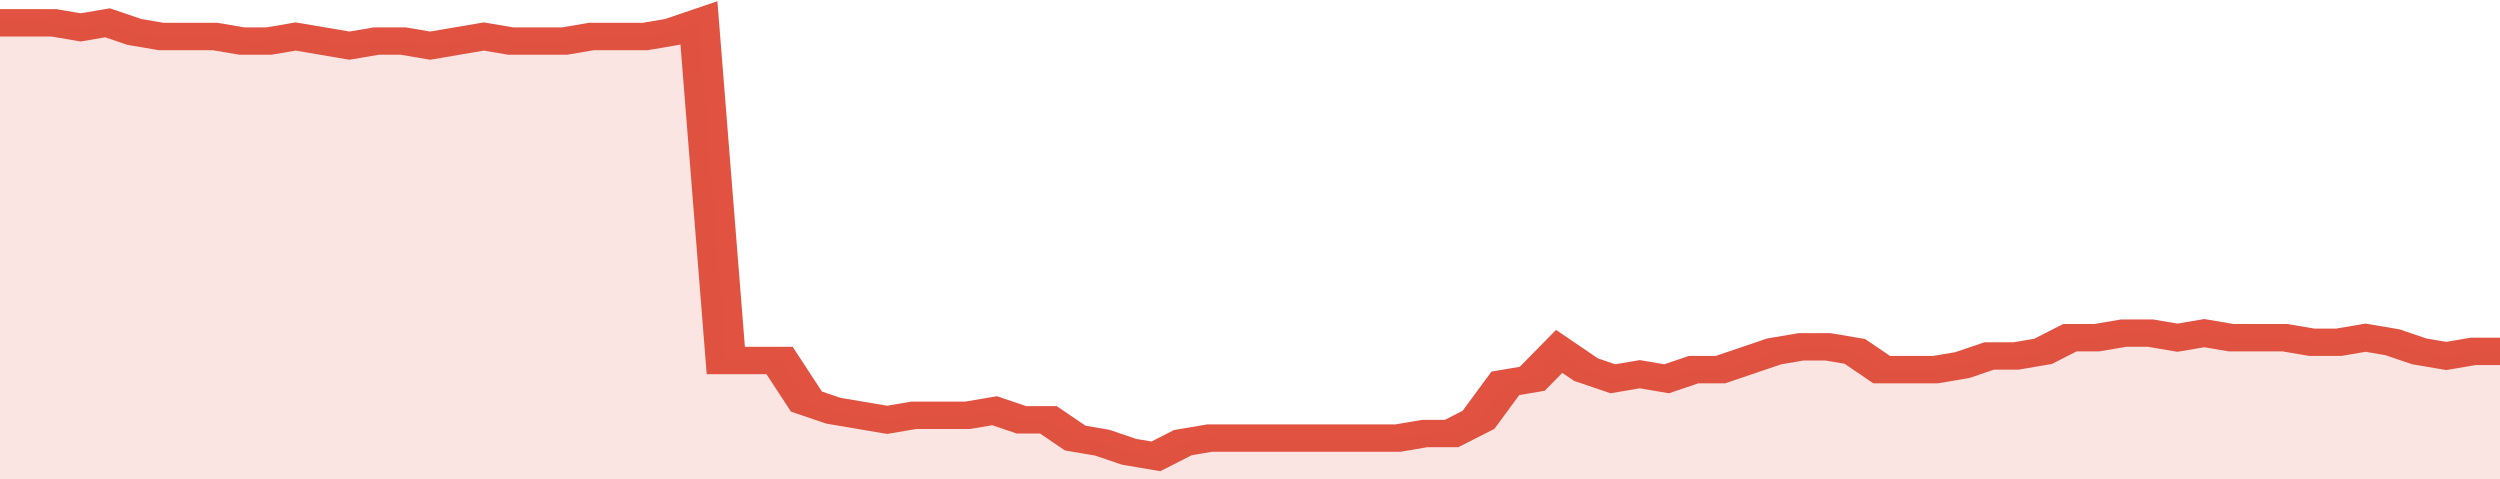
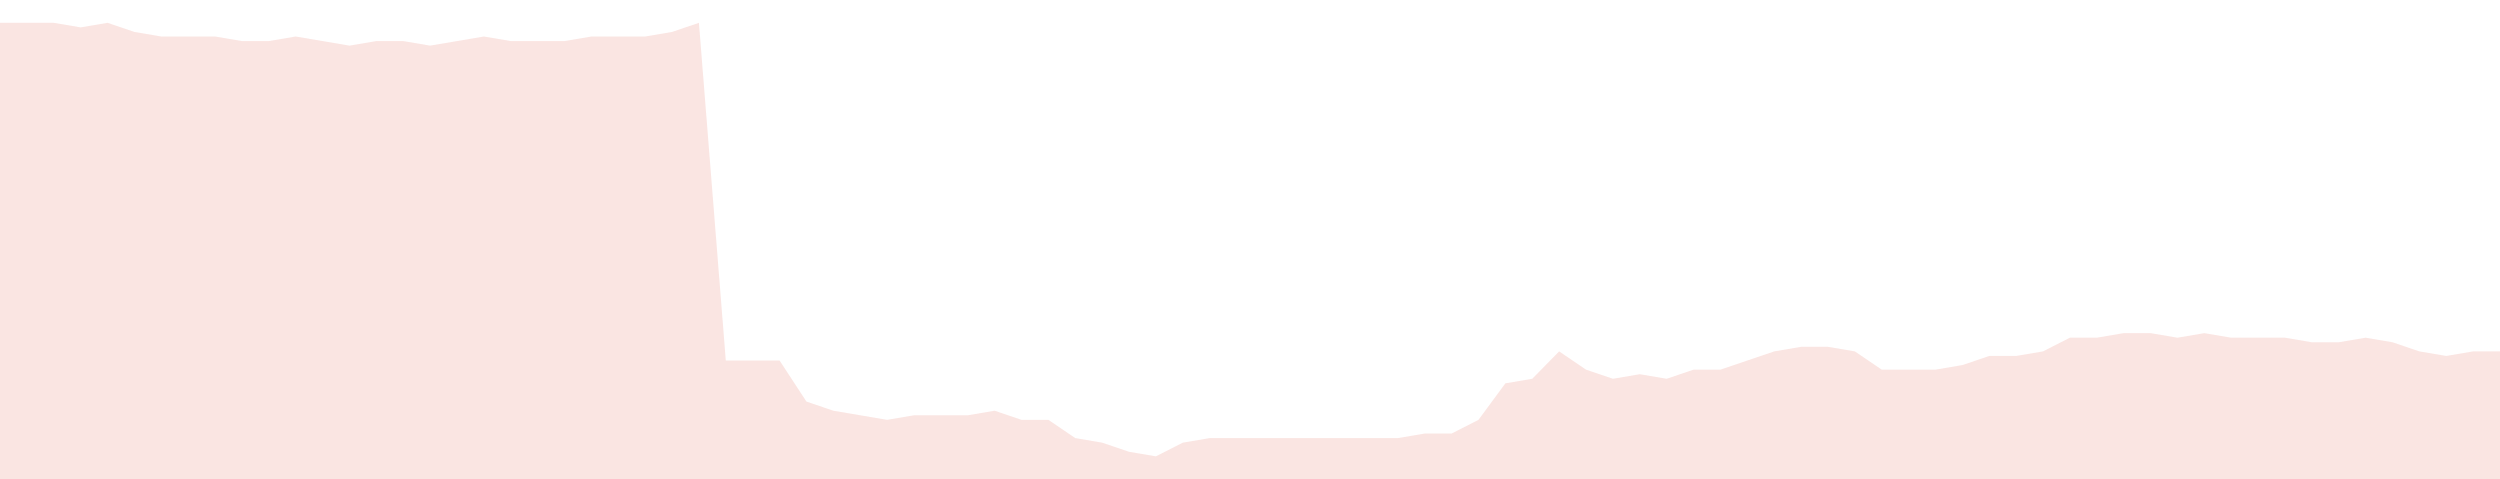
<svg xmlns="http://www.w3.org/2000/svg" viewBox="0 0 372 105" width="120" height="23" preserveAspectRatio="none">
-   <polyline fill="none" stroke="#E15241" stroke-width="6" points="0, 5 4, 5 8, 5 12, 6 16, 5 20, 7 24, 8 28, 8 32, 8 36, 9 40, 9 44, 8 48, 9 52, 10 56, 9 60, 9 64, 10 68, 9 72, 8 76, 9 80, 9 84, 9 88, 8 92, 8 96, 8 100, 7 104, 5 108, 79 112, 79 116, 79 120, 88 124, 90 128, 91 132, 92 136, 91 140, 91 144, 91 148, 90 152, 92 156, 92 160, 96 164, 97 168, 99 172, 100 176, 97 180, 96 184, 96 188, 96 192, 96 196, 96 200, 96 204, 96 208, 96 212, 95 216, 95 220, 92 224, 84 228, 83 232, 77 236, 81 240, 83 244, 82 248, 83 252, 81 256, 81 260, 79 264, 77 268, 76 272, 76 276, 77 280, 81 284, 81 288, 81 292, 80 296, 78 300, 78 304, 77 308, 74 312, 74 316, 73 320, 73 324, 74 328, 73 332, 74 336, 74 340, 74 344, 75 348, 75 352, 74 356, 75 360, 77 364, 78 368, 77 372, 77 372, 77 "> </polyline>
  <polygon fill="#E15241" opacity="0.15" points="0, 105 0, 5 4, 5 8, 5 12, 6 16, 5 20, 7 24, 8 28, 8 32, 8 36, 9 40, 9 44, 8 48, 9 52, 10 56, 9 60, 9 64, 10 68, 9 72, 8 76, 9 80, 9 84, 9 88, 8 92, 8 96, 8 100, 7 104, 5 108, 79 112, 79 116, 79 120, 88 124, 90 128, 91 132, 92 136, 91 140, 91 144, 91 148, 90 152, 92 156, 92 160, 96 164, 97 168, 99 172, 100 176, 97 180, 96 184, 96 188, 96 192, 96 196, 96 200, 96 204, 96 208, 96 212, 95 216, 95 220, 92 224, 84 228, 83 232, 77 236, 81 240, 83 244, 82 248, 83 252, 81 256, 81 260, 79 264, 77 268, 76 272, 76 276, 77 280, 81 284, 81 288, 81 292, 80 296, 78 300, 78 304, 77 308, 74 312, 74 316, 73 320, 73 324, 74 328, 73 332, 74 336, 74 340, 74 344, 75 348, 75 352, 74 356, 75 360, 77 364, 78 368, 77 372, 77 372, 105 " />
</svg>